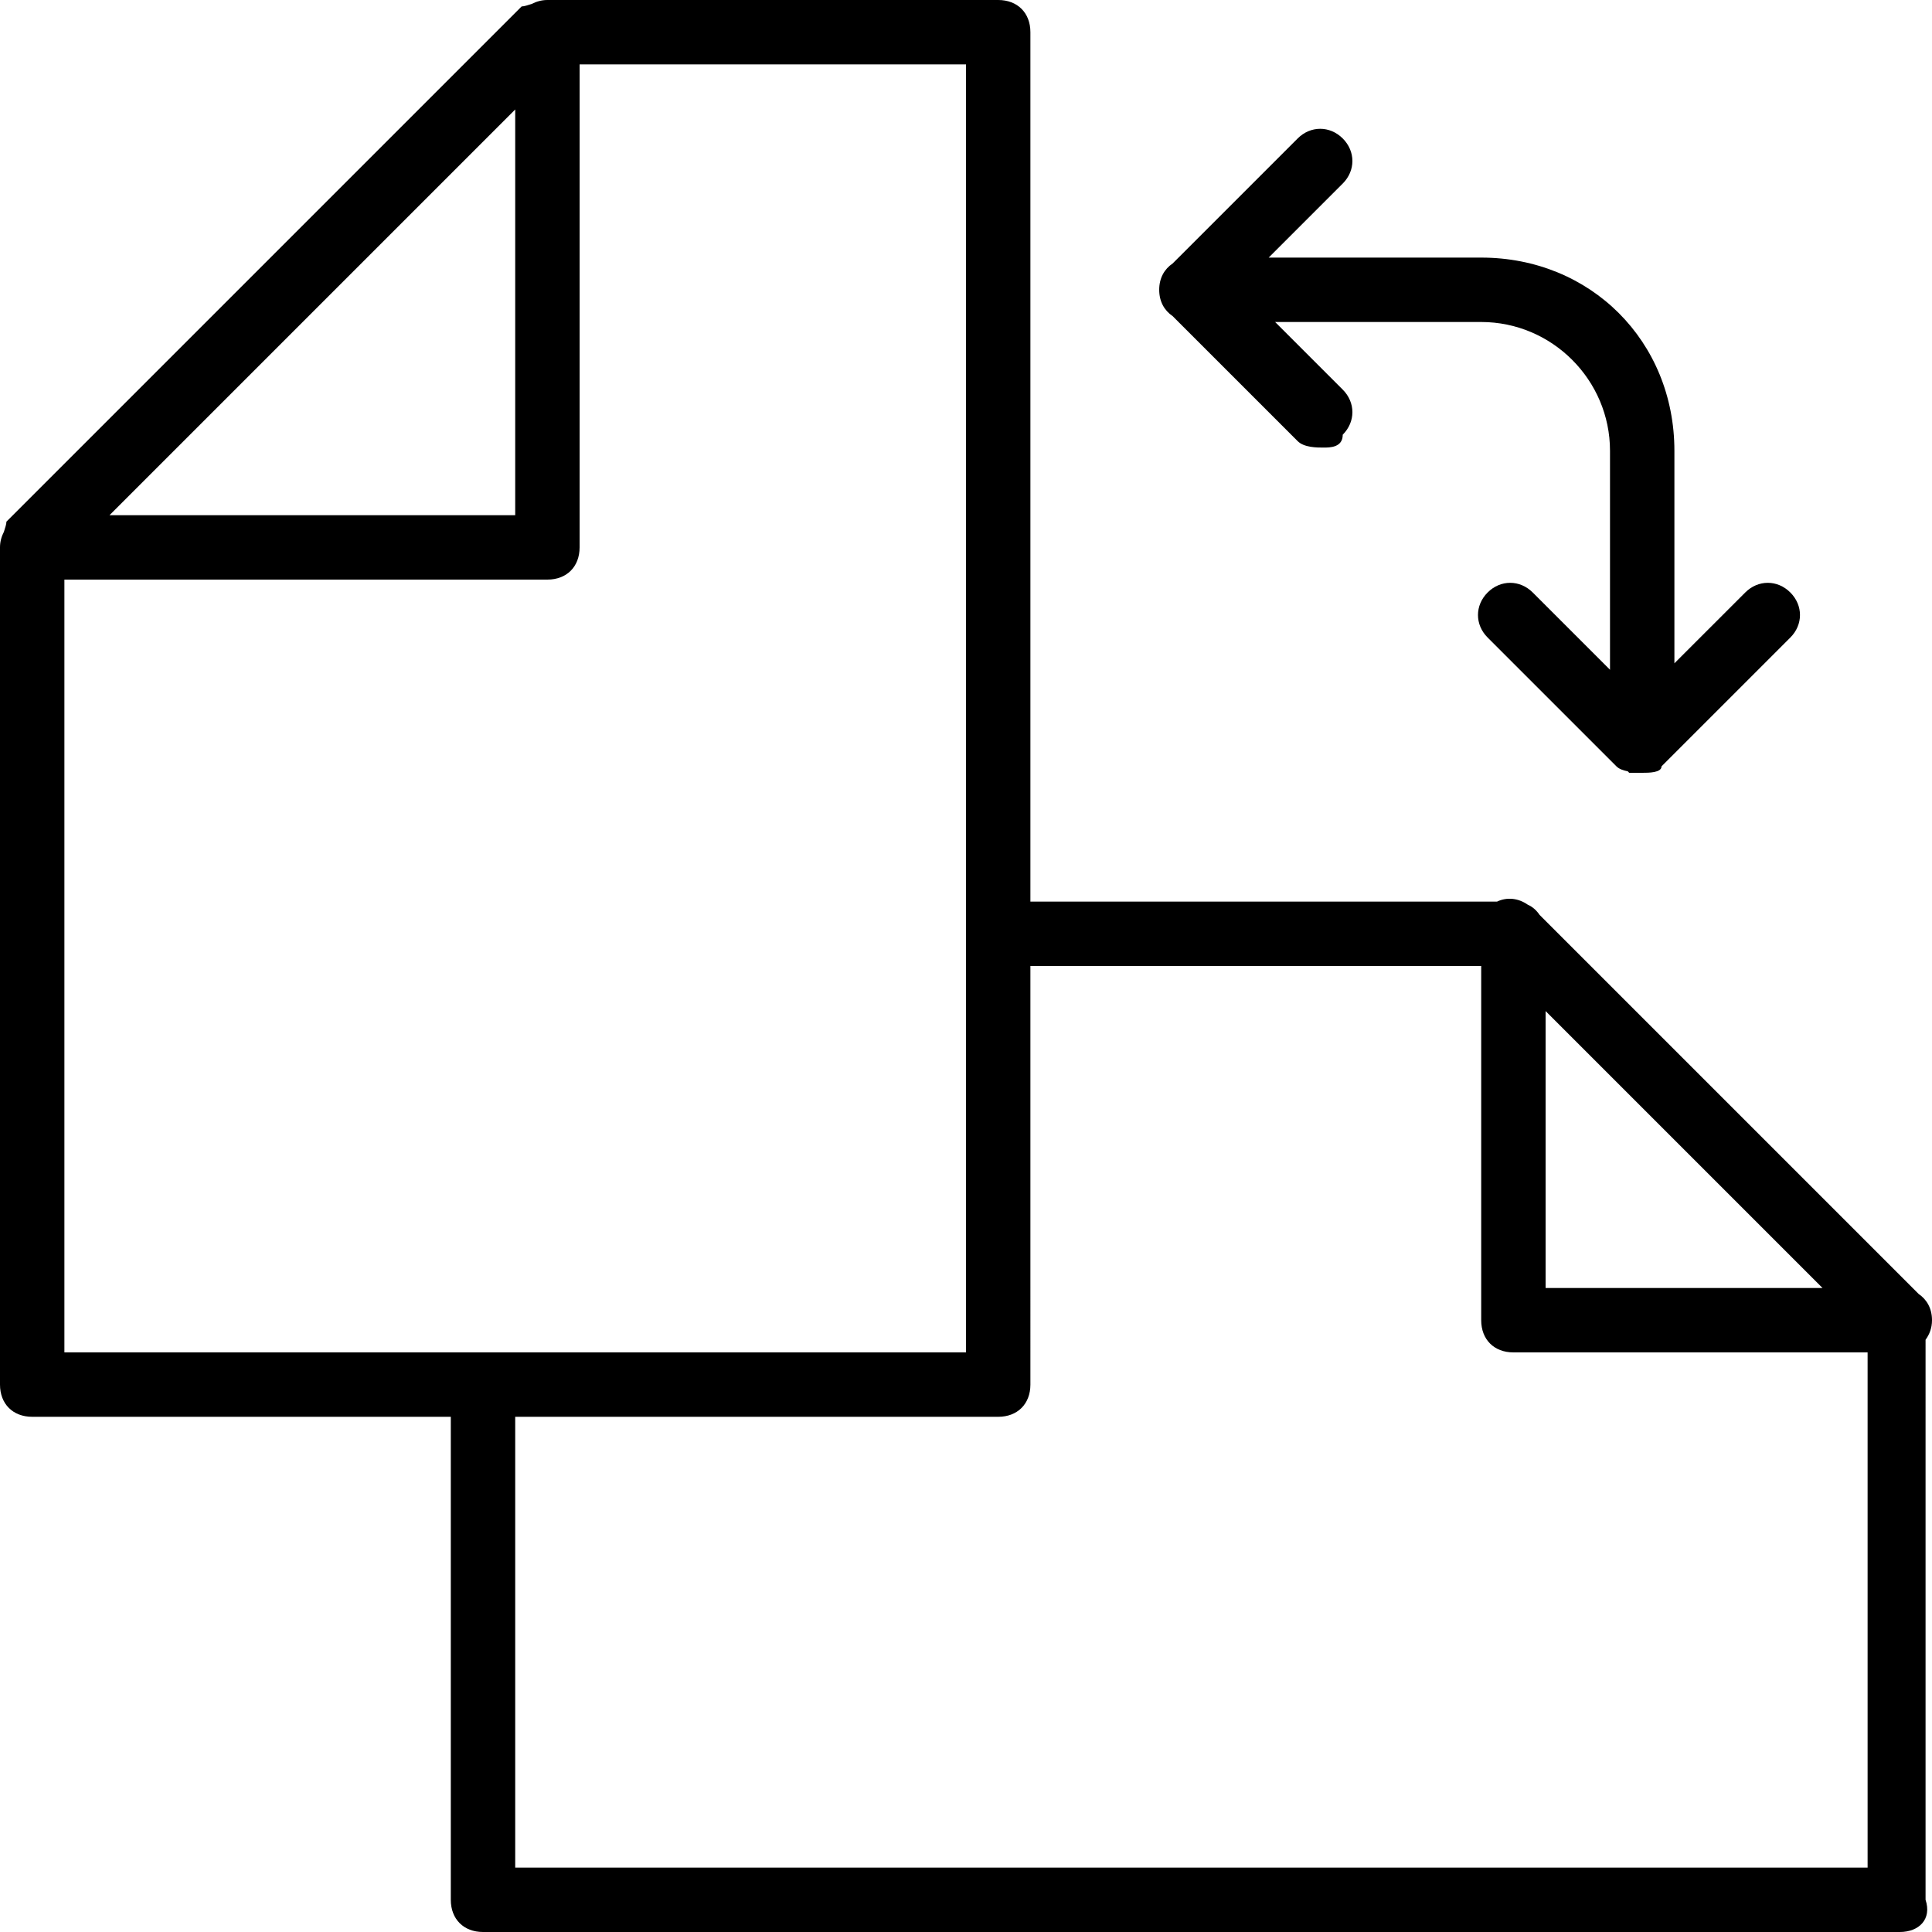
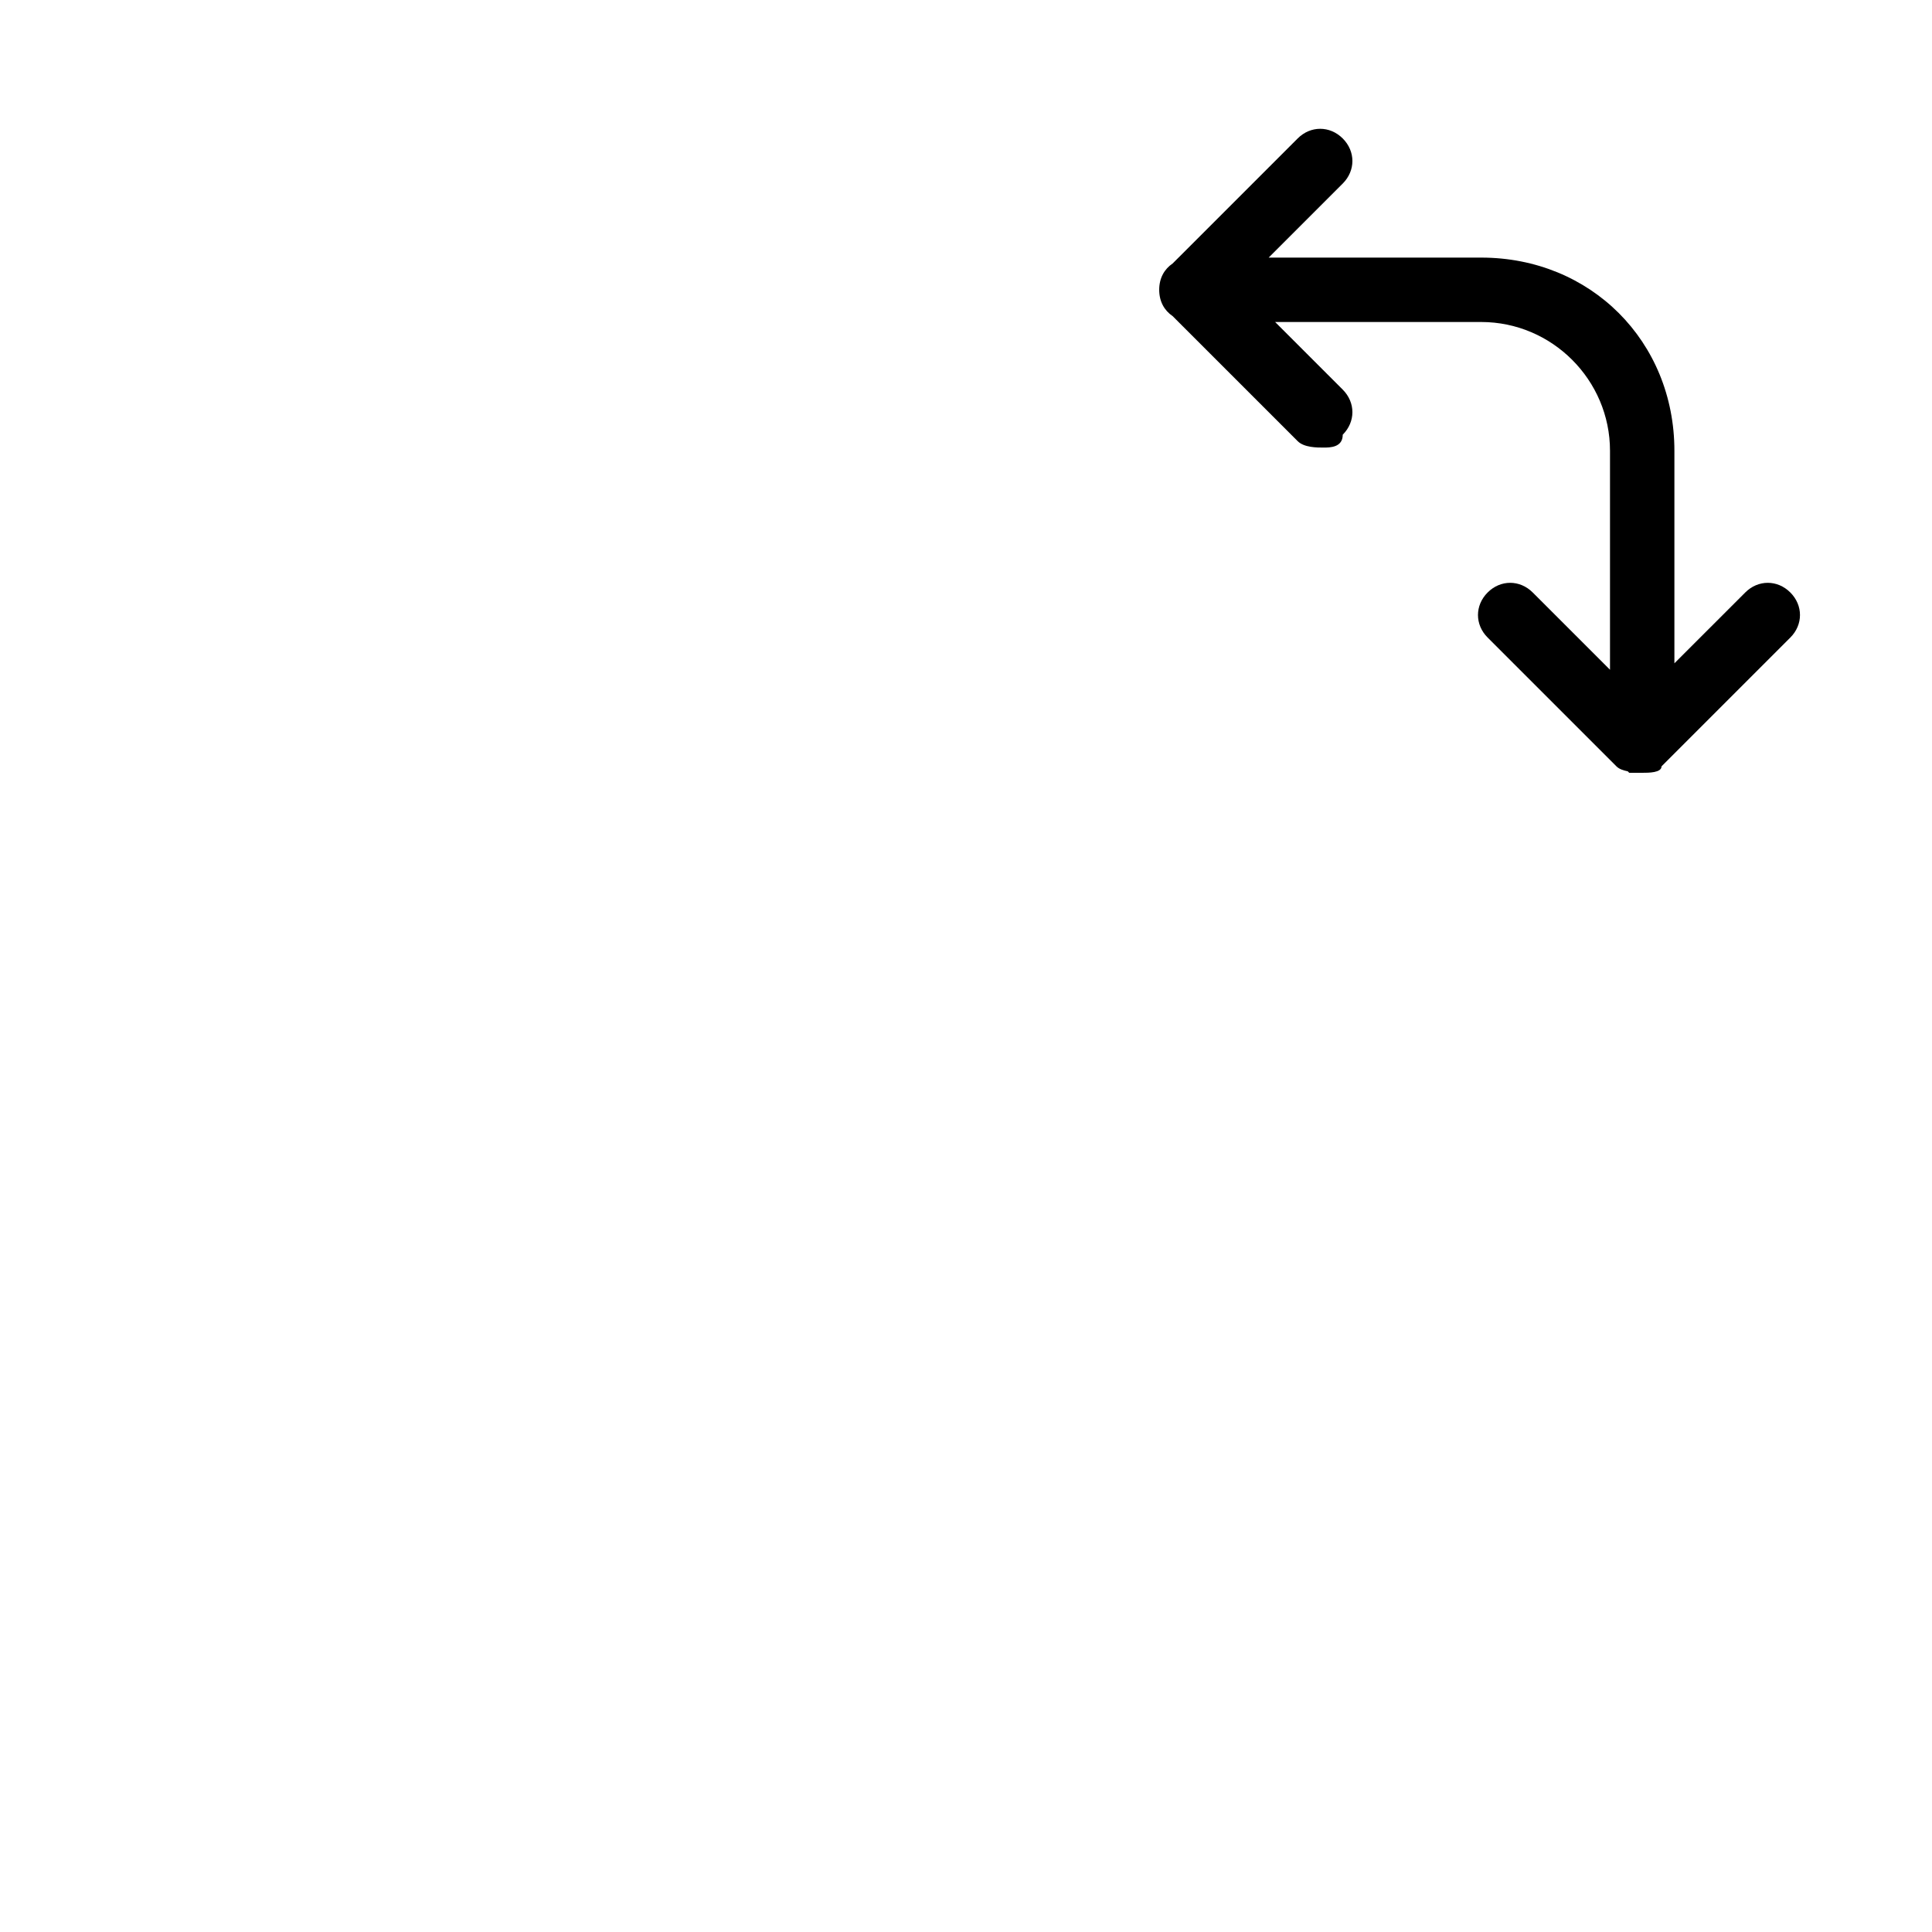
<svg xmlns="http://www.w3.org/2000/svg" version="1.1" id="Layer_1" x="0px" y="0px" viewBox="3 -3 30 30" style="enable-background:new 3 -3 30 30;" xml:space="preserve">
  <g>
-     <path d="M32.9,17.804c0.06-0.082,0.1-0.182,0.1-0.304c0-0.183-0.081-0.322-0.208-0.408l-5.885-5.885   c-0.046-0.068-0.106-0.125-0.184-0.159c-0.146-0.102-0.321-0.122-0.477-0.048H19V-2.5C19-2.8,18.8-3,18.5-3h-7   c-0.093,0-0.172,0.025-0.243,0.061C11.199-2.921,11.139-2.9,11.1-2.9l-8,8c0,0.039-0.021,0.099-0.039,0.157   C3.025,5.328,3,5.407,3,5.5v13C3,18.8,3.2,19,3.5,19H10v7.5c0,0.3,0.2,0.5,0.5,0.5h22c0.3,0,0.5-0.2,0.4-0.5V17.804z M27,12.7   l4.3,4.3H27V12.7z M11-1.3V5H4.7L11-1.3z M4,6h7.5C11.8,6,12,5.8,12,5.5V-2h6v20H4V6z M11,26v-7h7.5c0.3,0,0.5-0.2,0.5-0.5V12h7   v5.5c0,0.3,0.2,0.5,0.5,0.5H32v8H11z" />
    <path d="M21.208,1.908L23.15,3.85c0.1,0.1,0.3,0.1,0.4,0.1c0.1,0,0.3,0,0.3-0.2c0.2-0.2,0.2-0.5,0-0.7L22.8,2H26c1.1,0,2,0.9,2,2   v3.4l-1.2-1.2c-0.2-0.2-0.5-0.2-0.7,0c-0.2,0.2-0.2,0.5,0,0.7l2,2c0.044,0.044,0.11,0.063,0.175,0.077   C28.286,8.983,28.289,8.995,28.3,9c0.1,0,0.1,0,0.2,0s0.3,0,0.3-0.1l2-2c0.2-0.2,0.2-0.5,0-0.7s-0.5-0.2-0.7,0L29,7.3V4   c0-1.7-1.3-3-3-3h-3.3l1.15-1.15c0.2-0.2,0.2-0.5,0-0.7c-0.2-0.2-0.5-0.2-0.7,0l-1.942,1.942C21.081,1.178,21,1.317,21,1.5   S21.081,1.822,21.208,1.908z" />
  </g>
</svg>